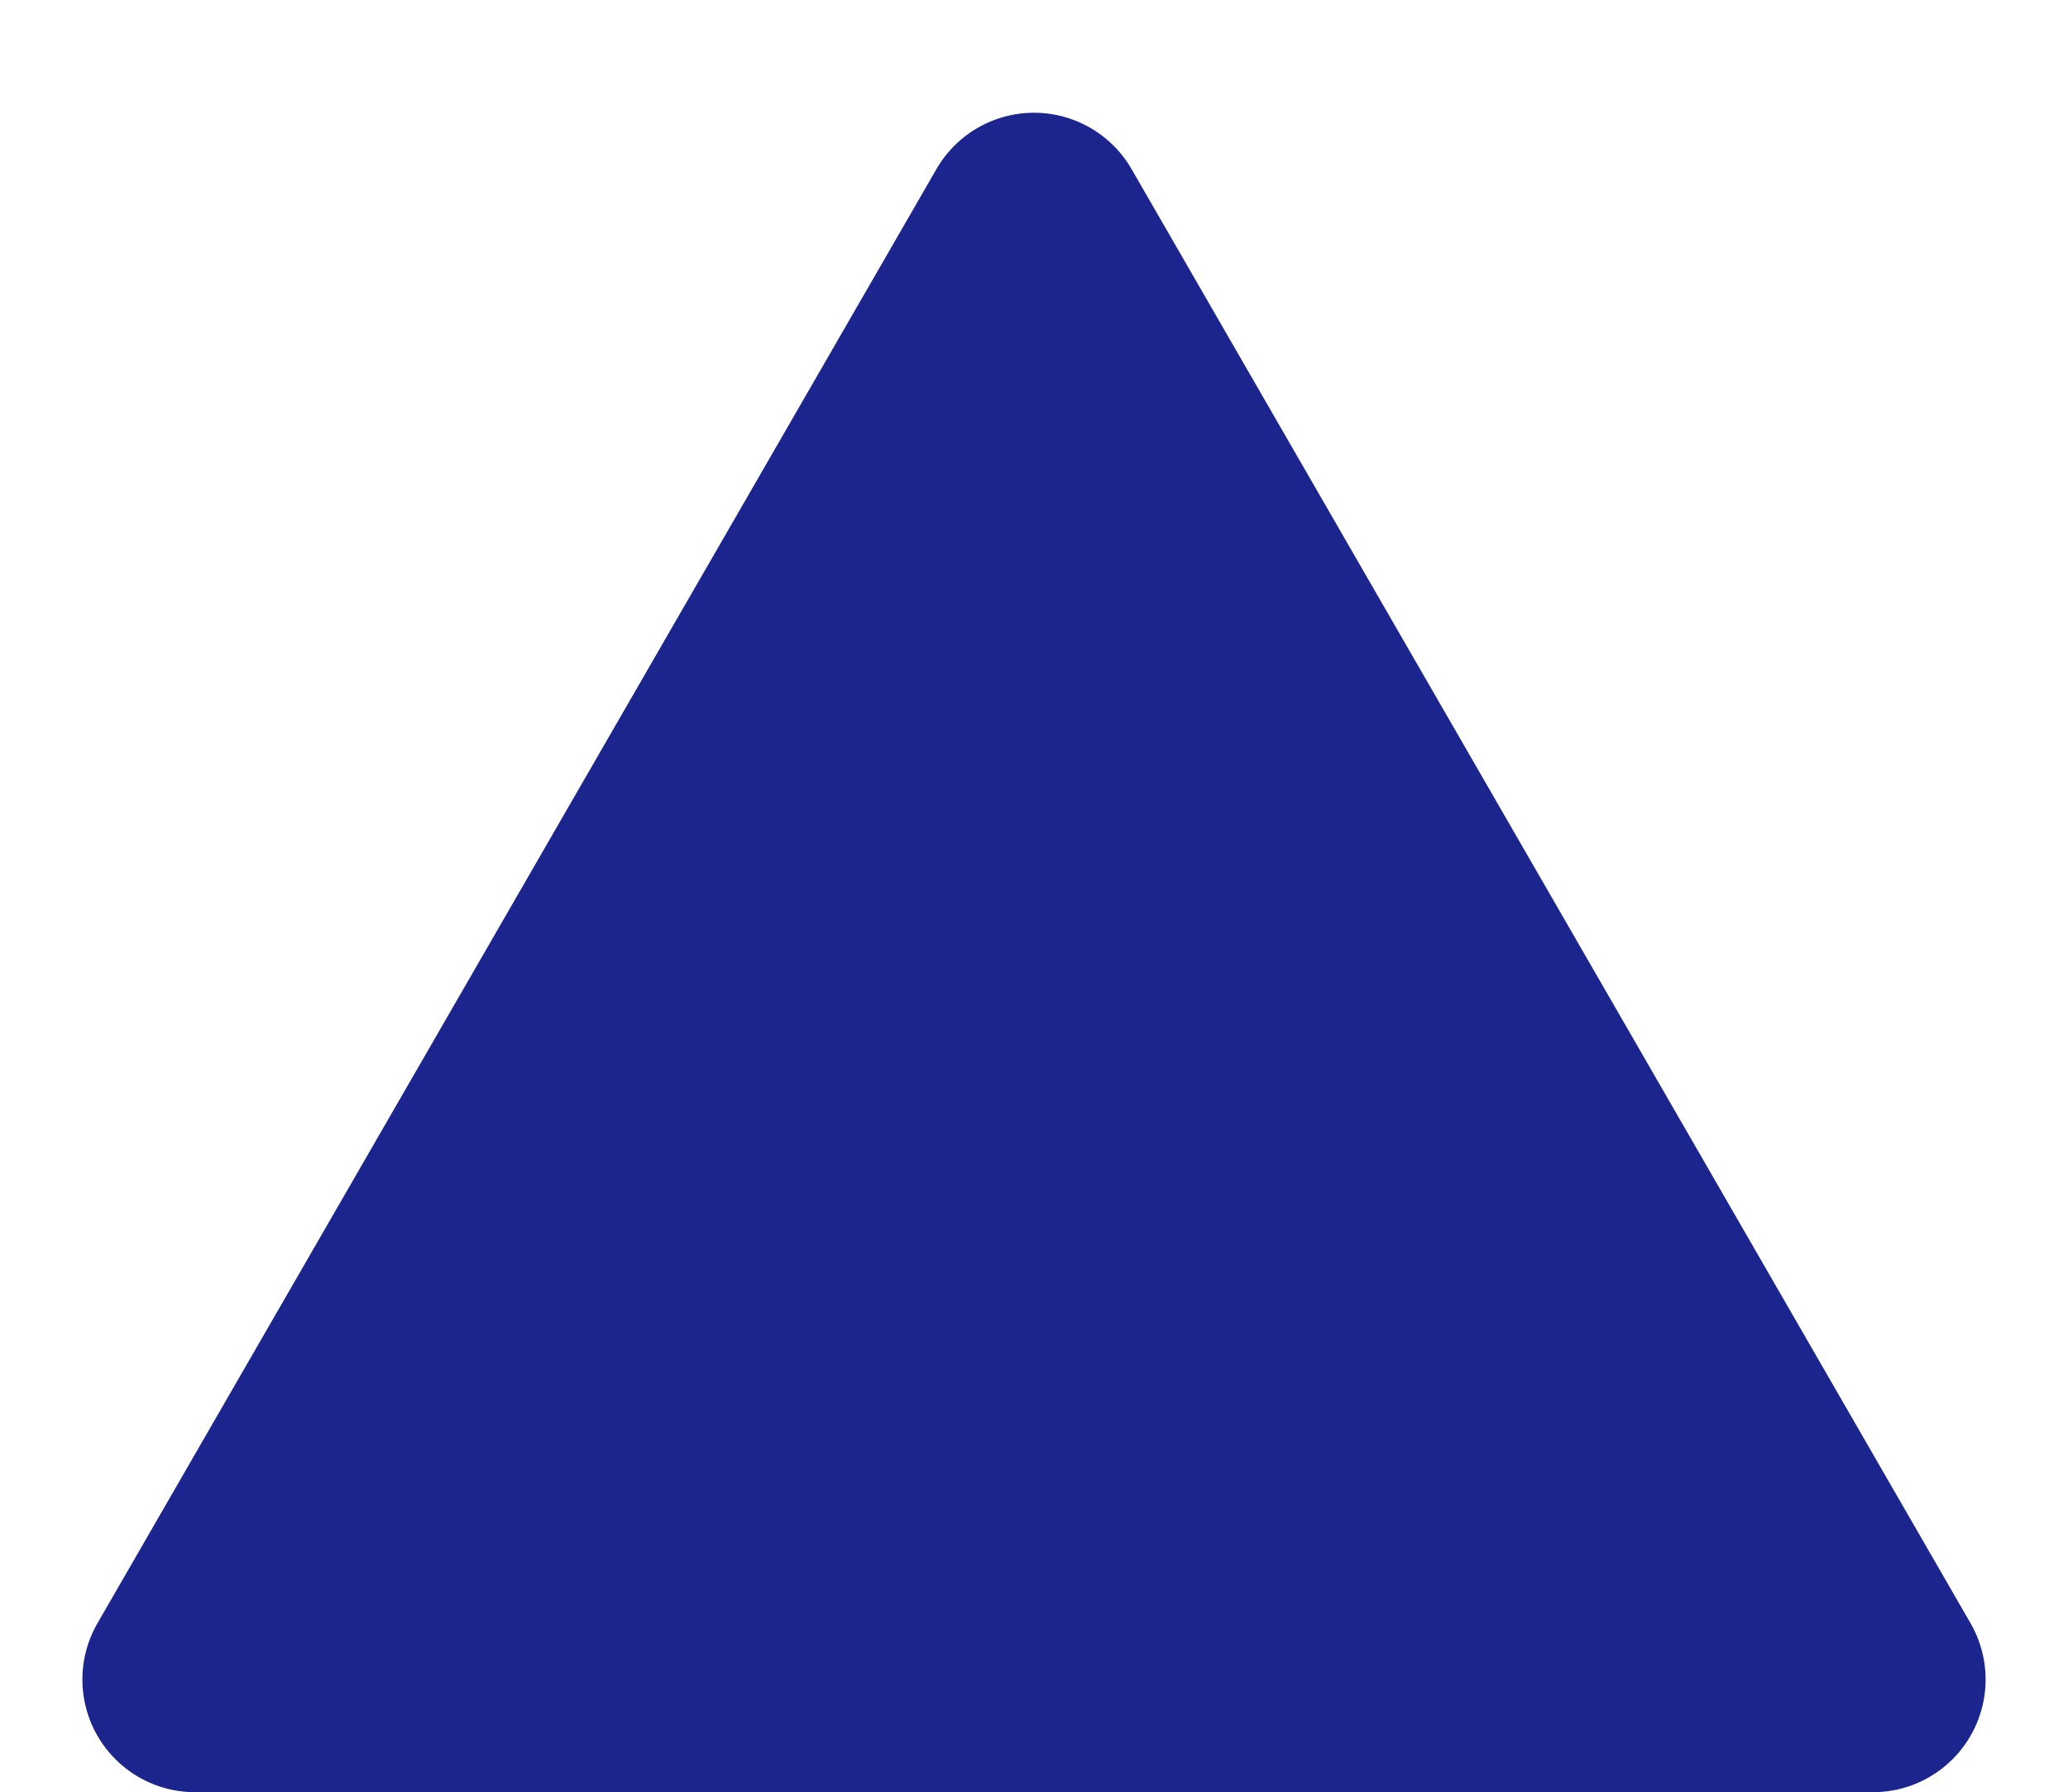
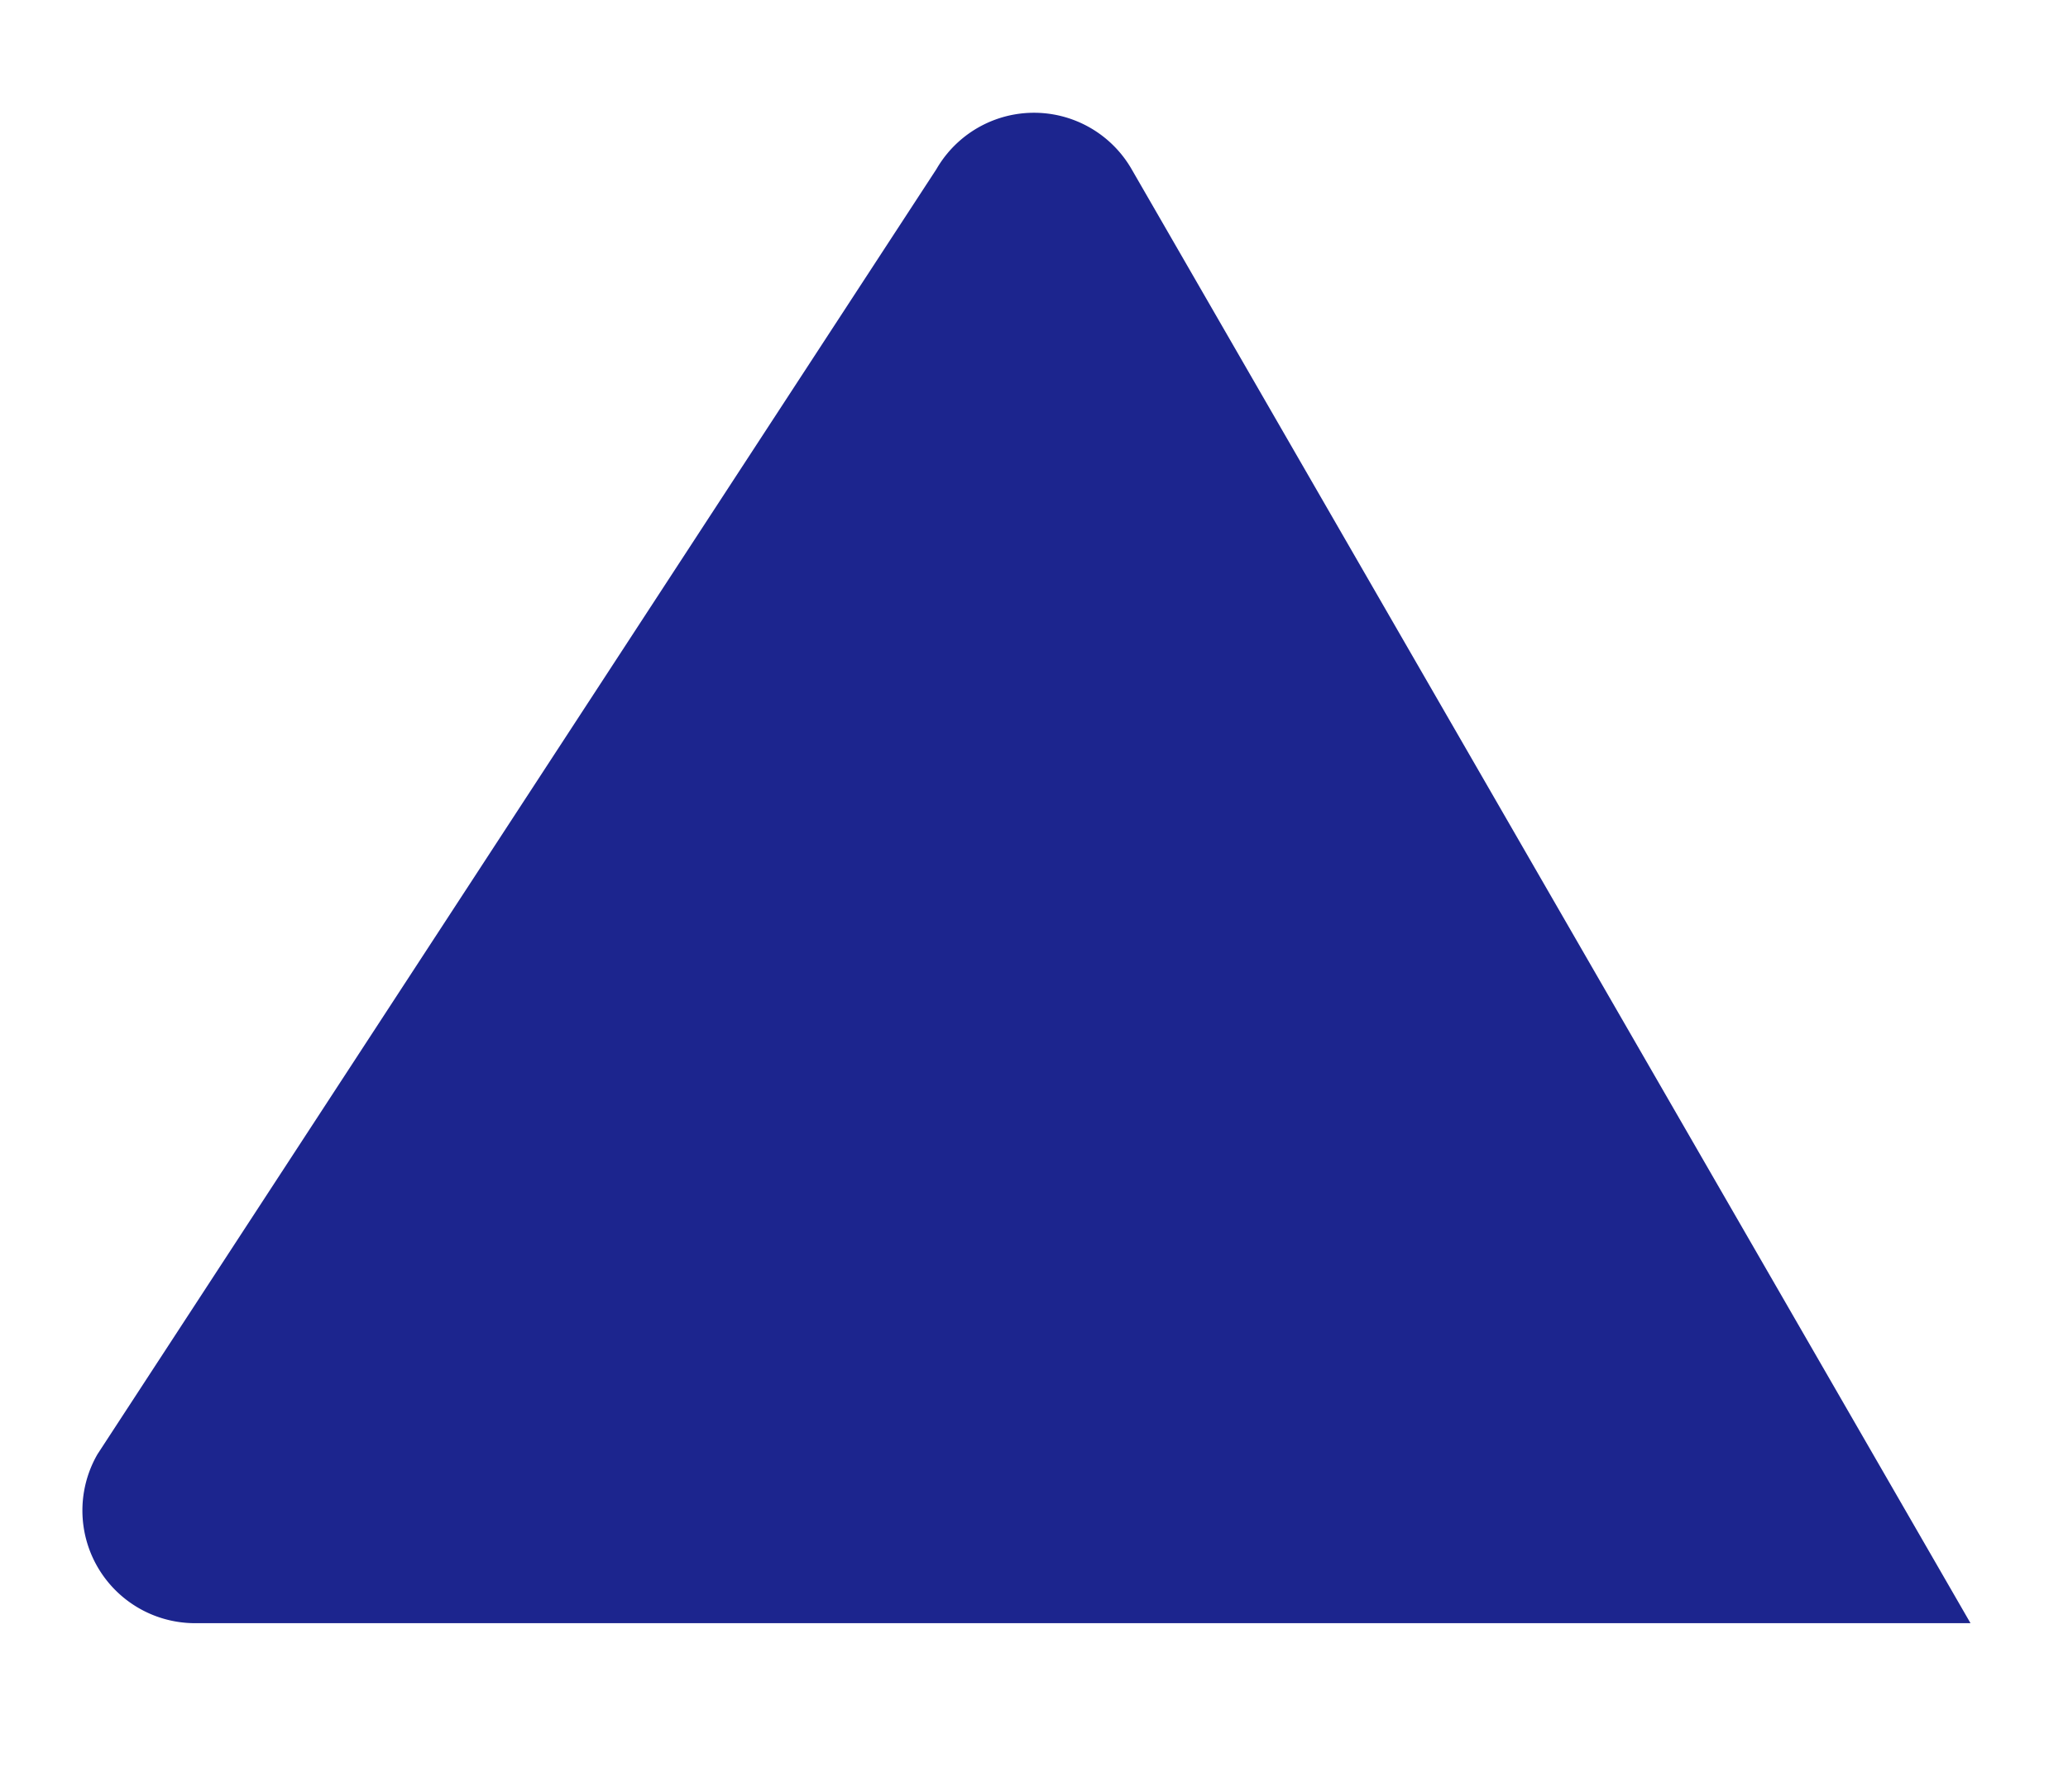
<svg xmlns="http://www.w3.org/2000/svg" width="183.57" height="159.06" viewBox="0 0 183.57 159.06">
-   <path id="Polygon_149" data-name="Polygon 149" d="M83.124,15.01a10,10,0,0,1,17.323,0l74.469,129.052a10,10,0,0,1-8.661,15H17.316a10,10,0,0,1-8.661-15Z" fill="#1c258e" />
+   <path id="Polygon_149" data-name="Polygon 149" d="M83.124,15.01a10,10,0,0,1,17.323,0l74.469,129.052H17.316a10,10,0,0,1-8.661-15Z" fill="#1c258e" />
</svg>